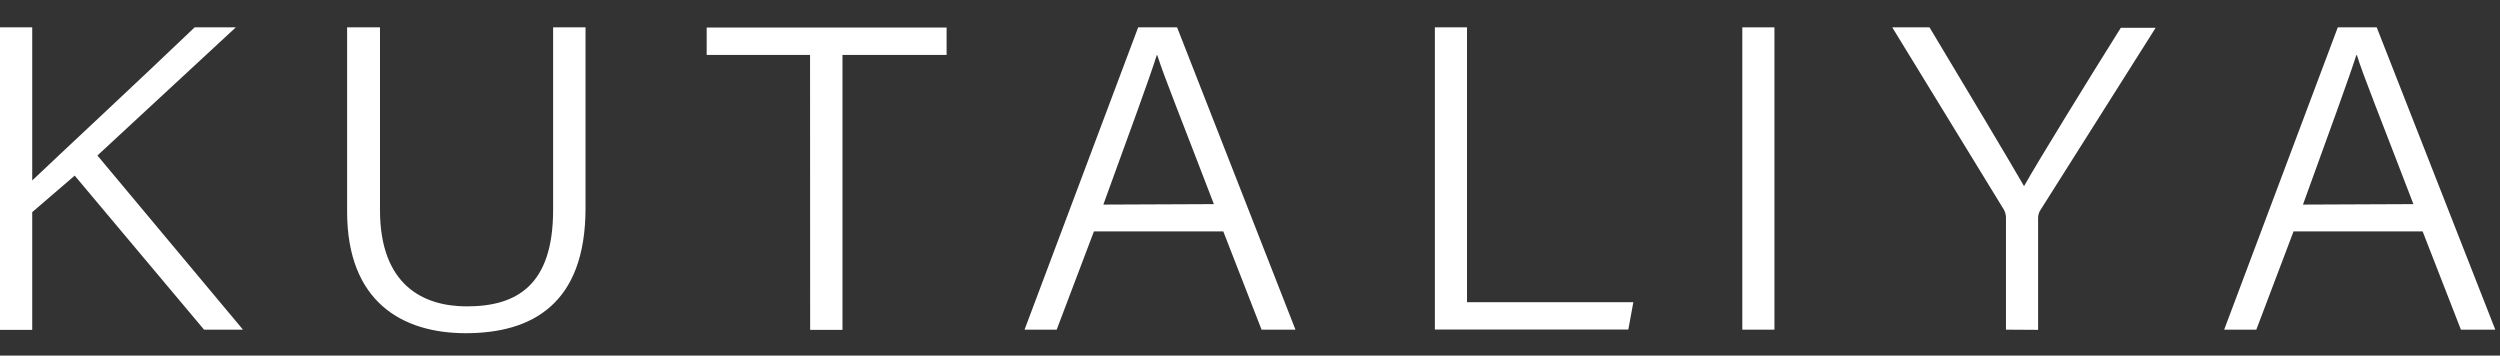
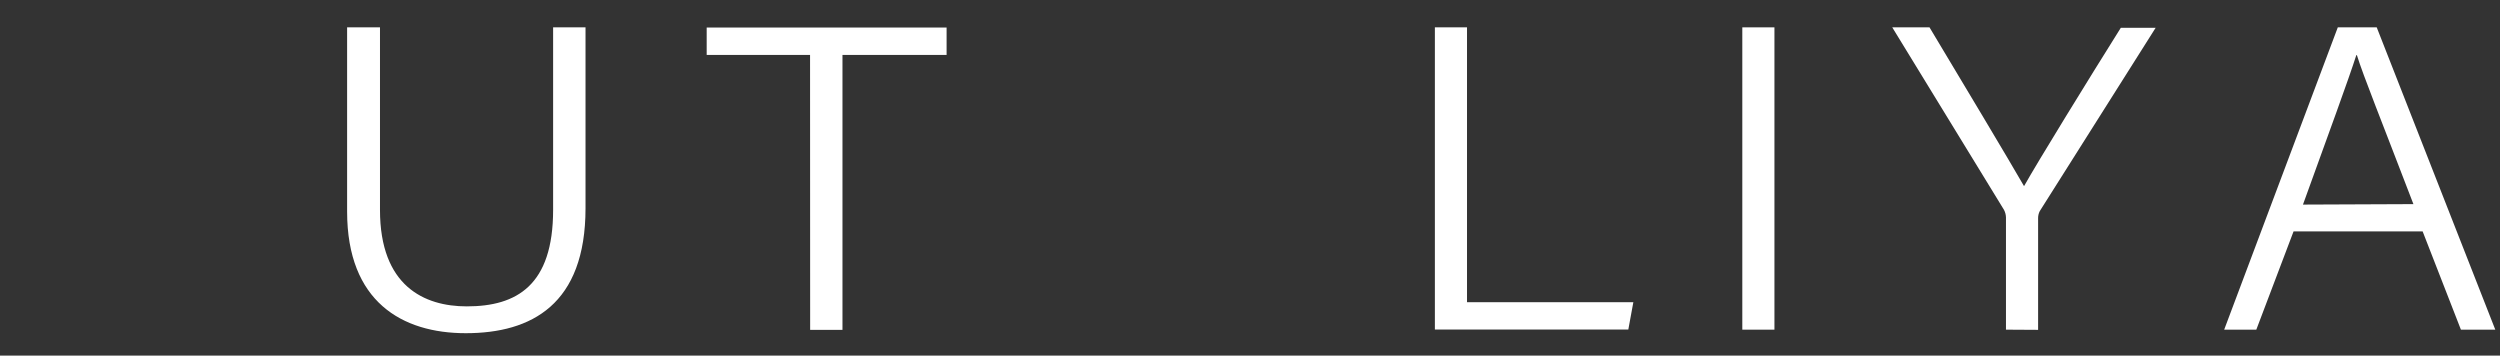
<svg xmlns="http://www.w3.org/2000/svg" width="457" height="65" viewBox="0 0 457 65" fill="none">
  <rect x="0" y="0" width="457" height="65" fill="#333333" stroke="none" />
-   <path d="M0 5H5.89V32.988C10.351 28.732 25.911 14.261 35.581 5H43.106L17.808 28.426L44.417 60.262H37.301L13.654 32.103L5.89 38.777V60.296H0V5Z" fill="white" />
  <path d="M69.461 5V38.368C69.461 52.294 77.548 56.005 85.328 56.005C94.47 56.005 101.11 52.158 101.11 38.368V5H107.034V38.062C107.034 55.648 97.16 60.908 85.141 60.908C73.53 60.908 63.452 55.171 63.452 38.675V5H69.461Z" fill="white" />
  <path d="M148.079 10.04H129.182V5.034H173.037V10.04H154.004V60.296H148.096L148.079 10.04Z" fill="white" />
-   <path d="M199.97 42.301L193.161 60.262H187.287L208.057 5H215.173L236.811 60.262H230.615L223.617 42.301H199.97ZM221.898 37.313C215.939 21.752 212.756 13.921 211.547 10.073H211.462C210.066 14.5 206.525 24.084 201.69 37.398L221.898 37.313Z" fill="white" />
  <path d="M262.296 5H268.17V55.239H298.576L297.656 60.245H262.296V5Z" fill="white" />
  <path d="M324.368 5V60.262H318.495V5H324.368Z" fill="white" />
  <path d="M366.691 60.262V39.73C366.675 39.255 366.553 38.79 366.334 38.368L345.904 5H352.714C358.23 14.193 367.44 29.566 369.994 34.027C372.463 29.617 381.911 14.278 387.683 5.085H394.05L372.871 38.589C372.668 38.984 372.563 39.422 372.565 39.866V60.296L366.691 60.262Z" fill="white" />
  <path d="M419.262 42.301L412.453 60.262H406.579L427.349 5H434.465L456.138 60.262H449.855L442.858 42.301H419.262ZM441.173 37.313C435.214 21.752 432.031 13.921 430.839 10.073H430.737C429.324 14.5 425.8 24.084 420.982 37.398L441.173 37.313Z" fill="white" />
</svg>